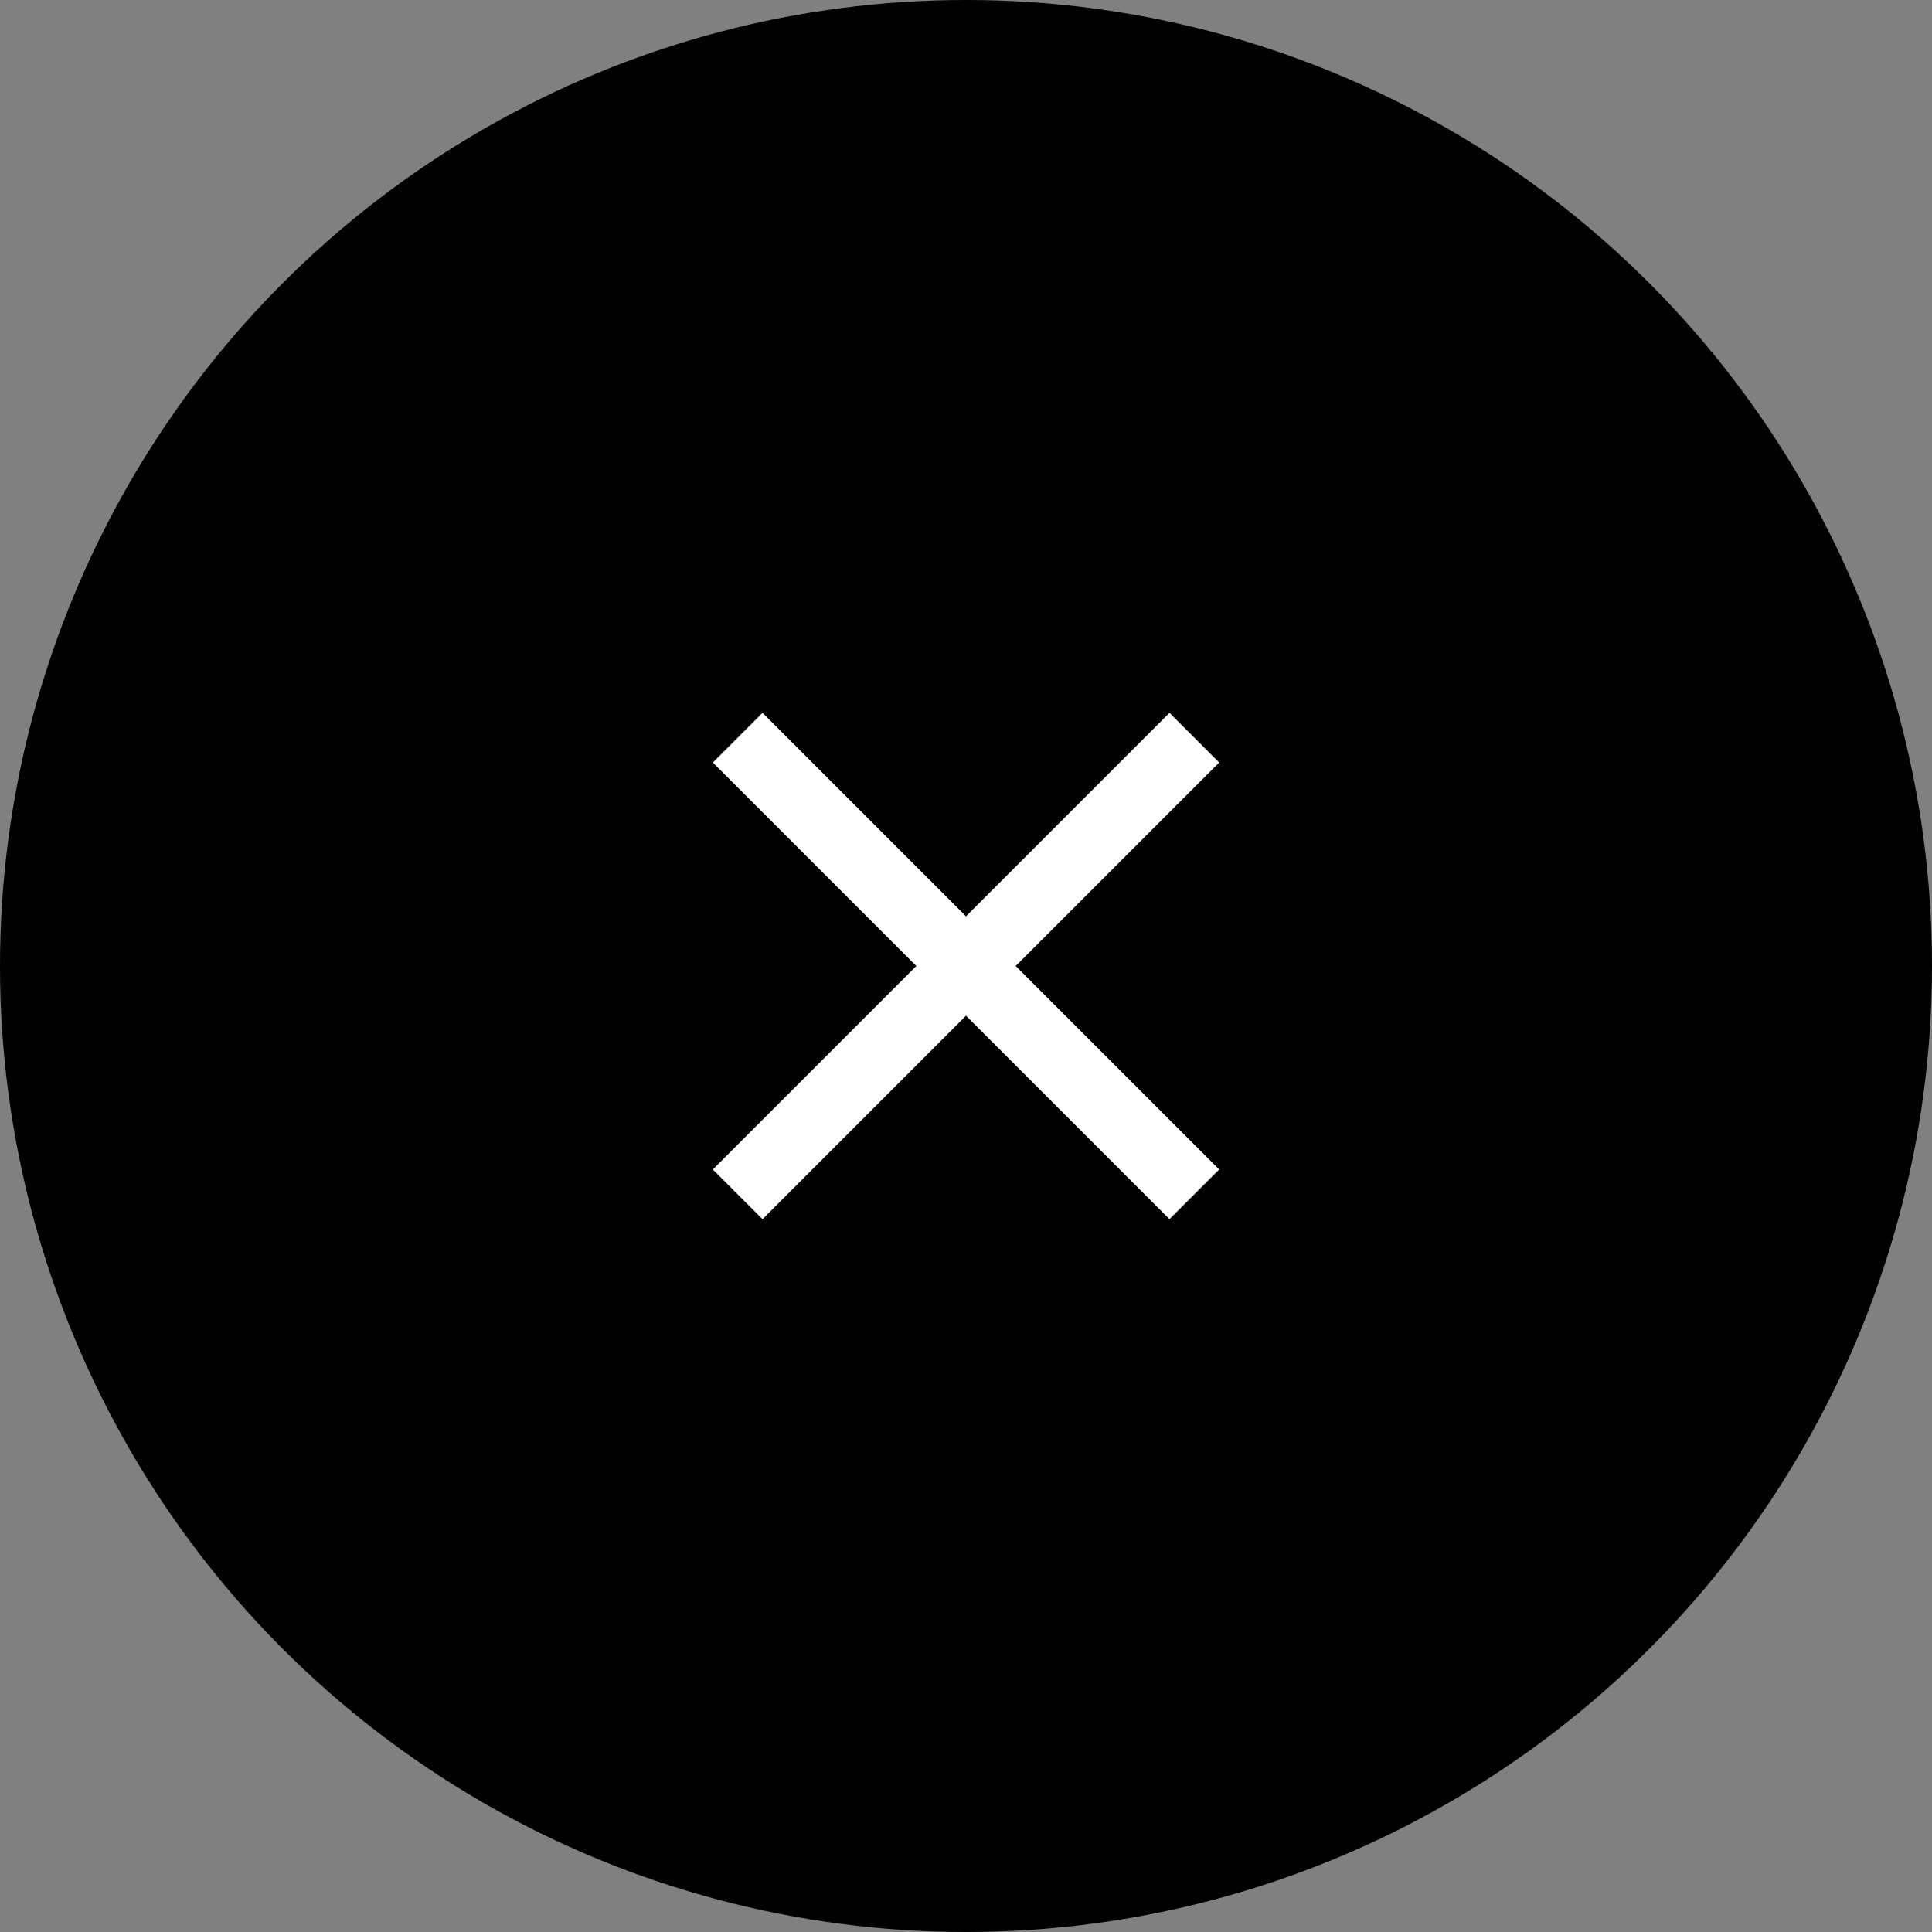
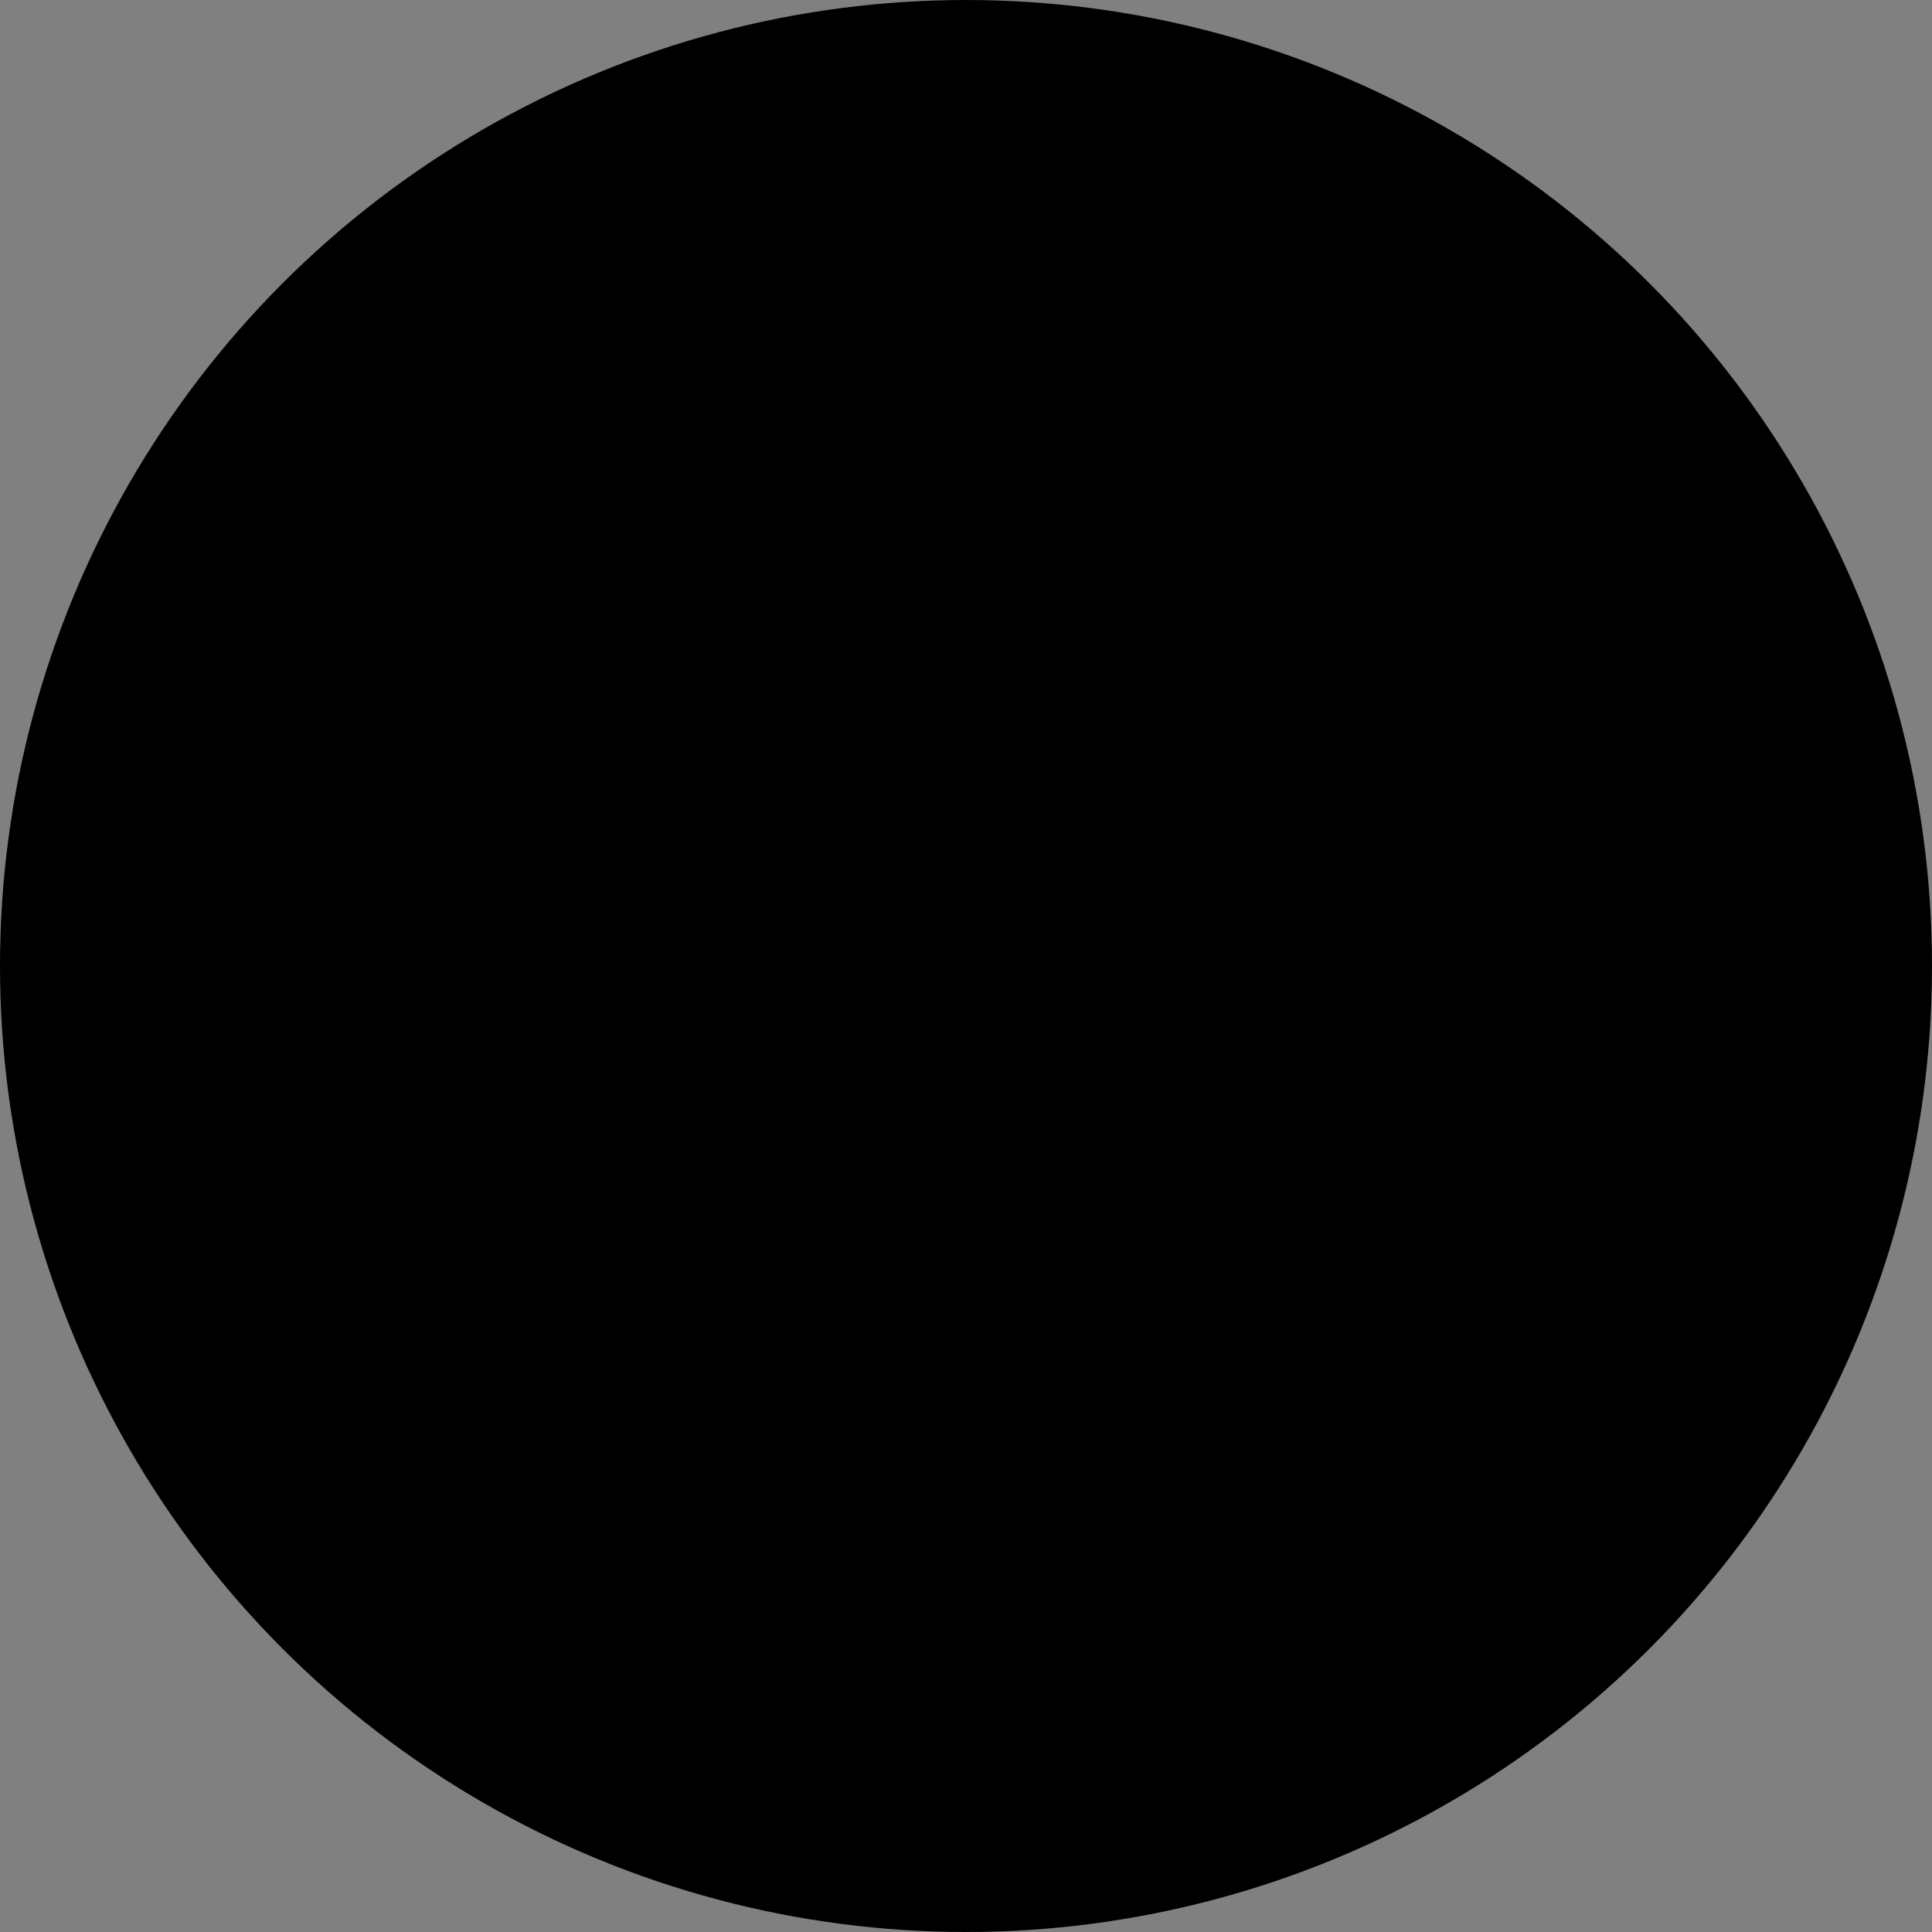
<svg xmlns="http://www.w3.org/2000/svg" width="55" height="55" viewBox="0 0 55 55" fill="none">
  <rect x="0" y="0" width="55" height="55" fill="#808080" stroke="none" />
  <circle cx="27.5" cy="27.5" r="27.5" fill="black" />
-   <path d="M21 21L27.5 27.5M34 34L27.5 27.5M27.5 27.5L34 21M27.5 27.5L21 34" stroke="white" stroke-width="2" />
</svg>